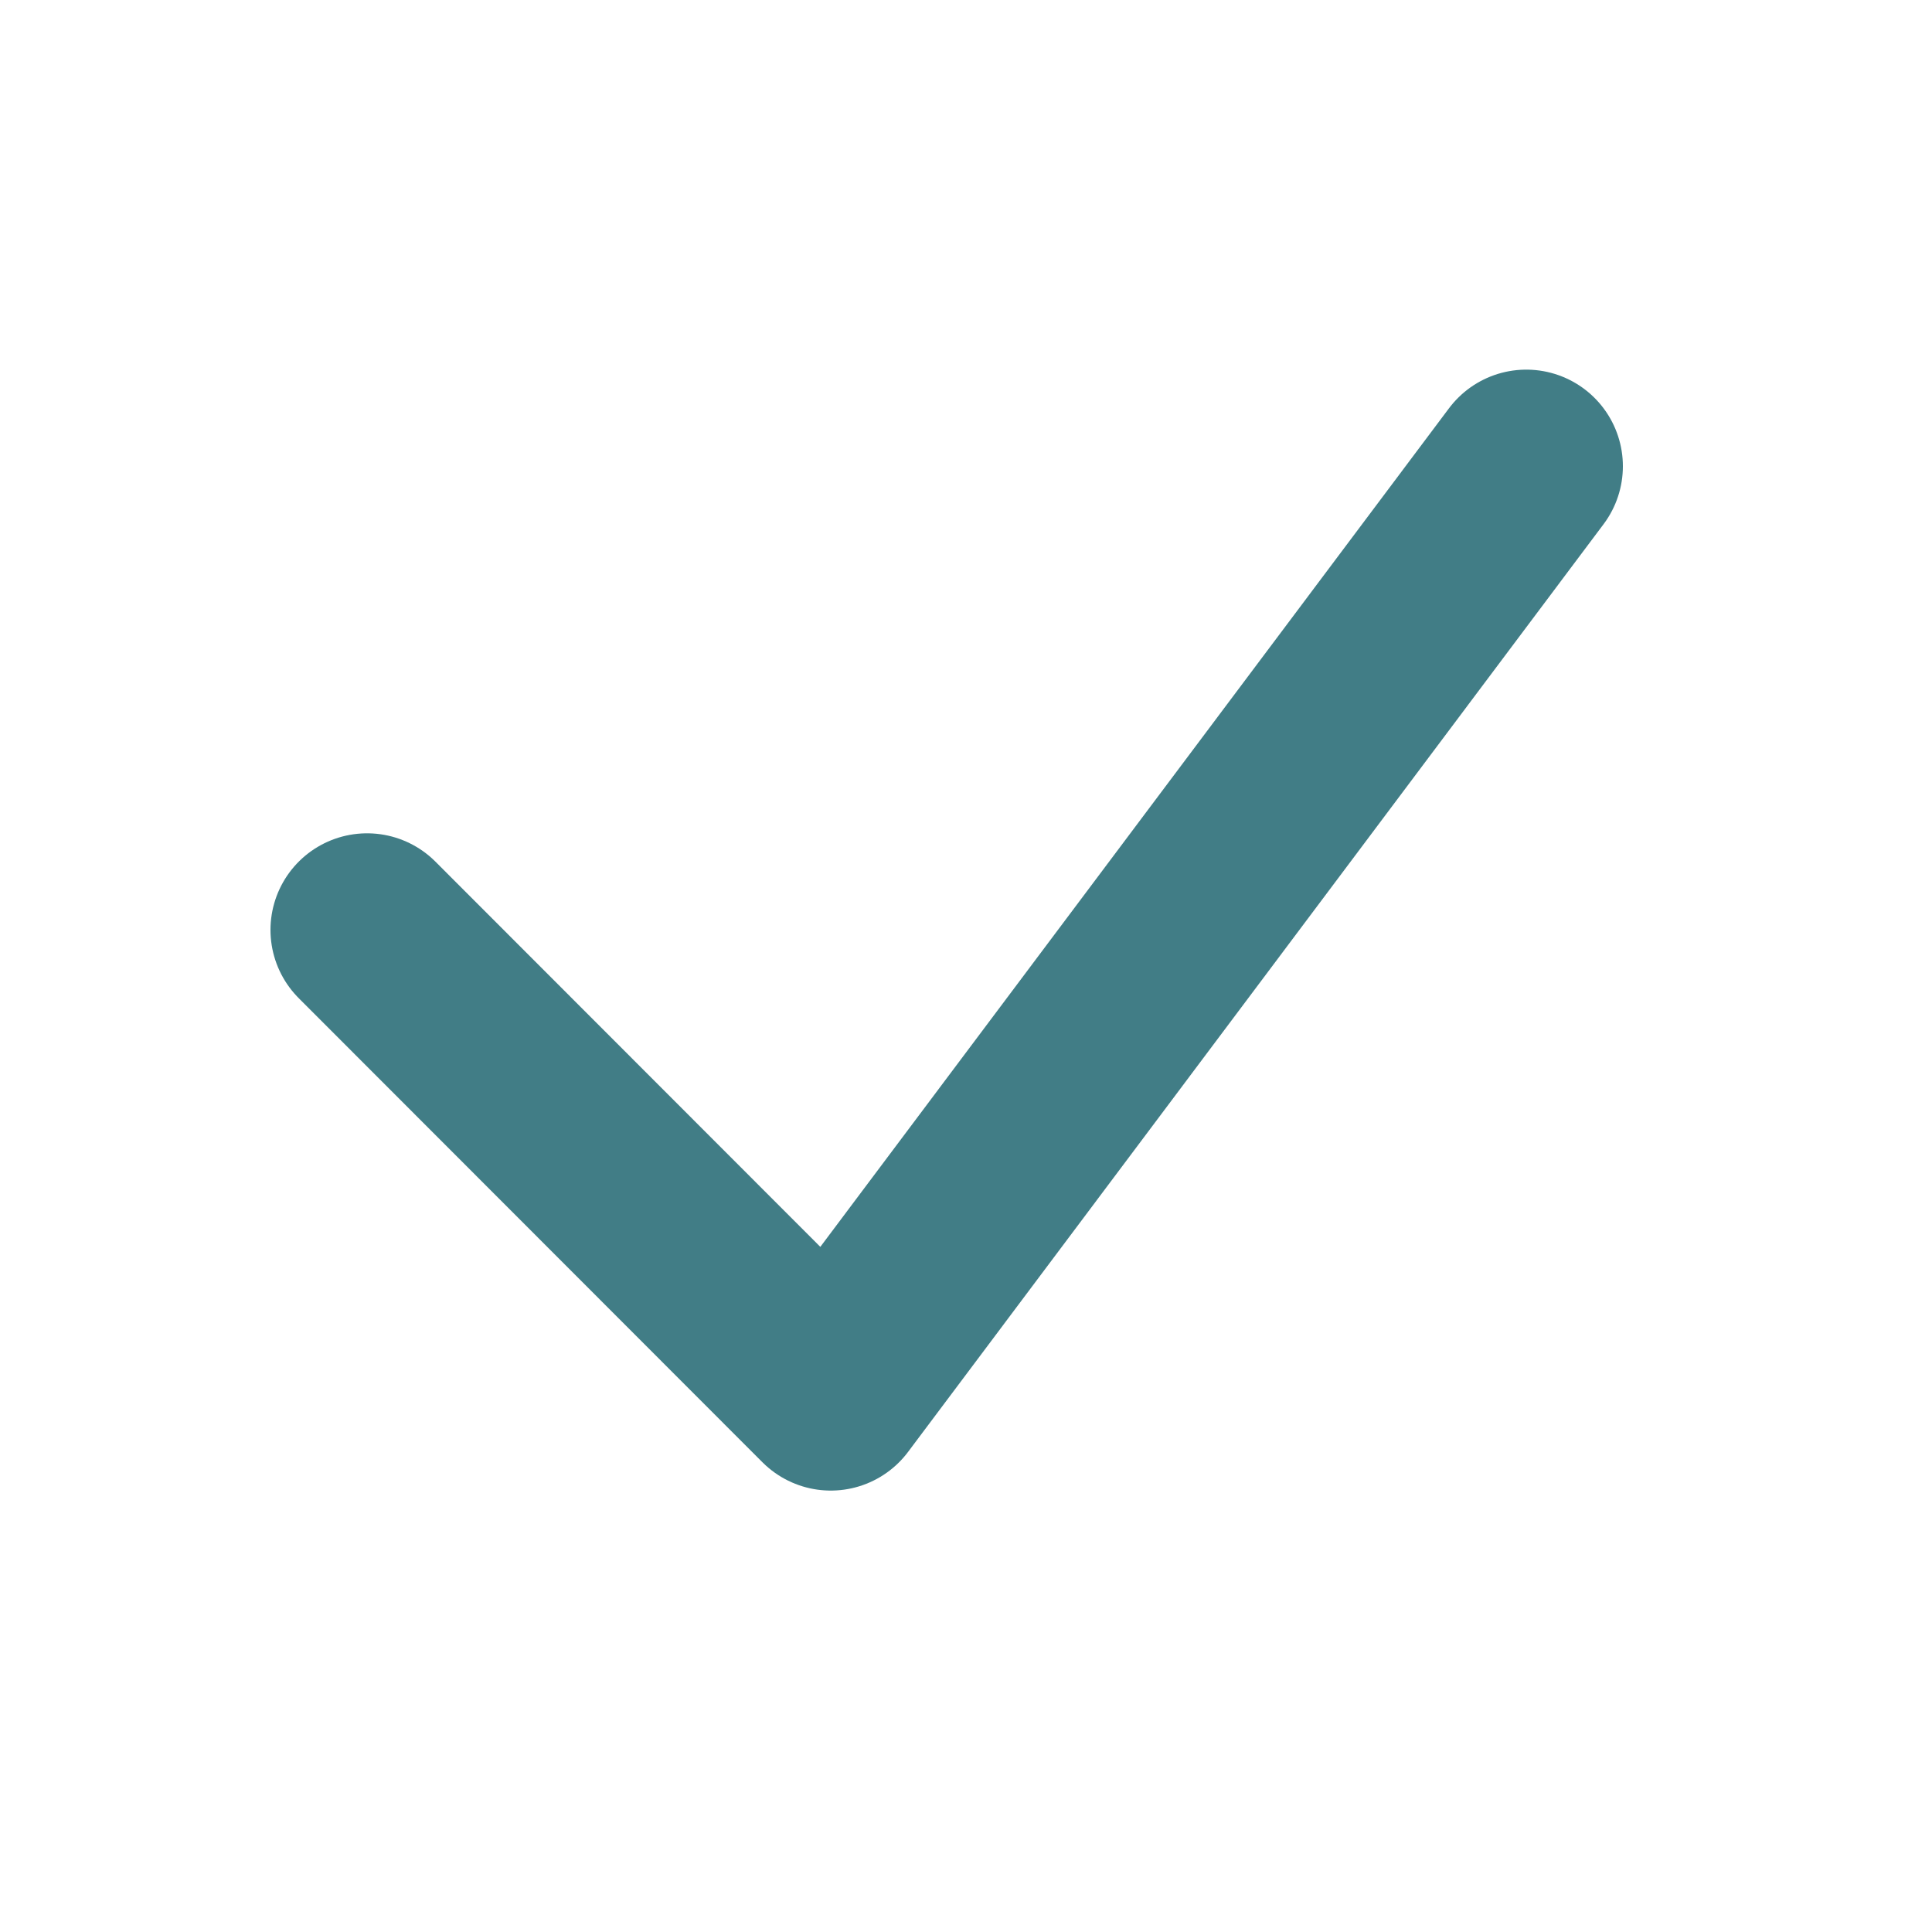
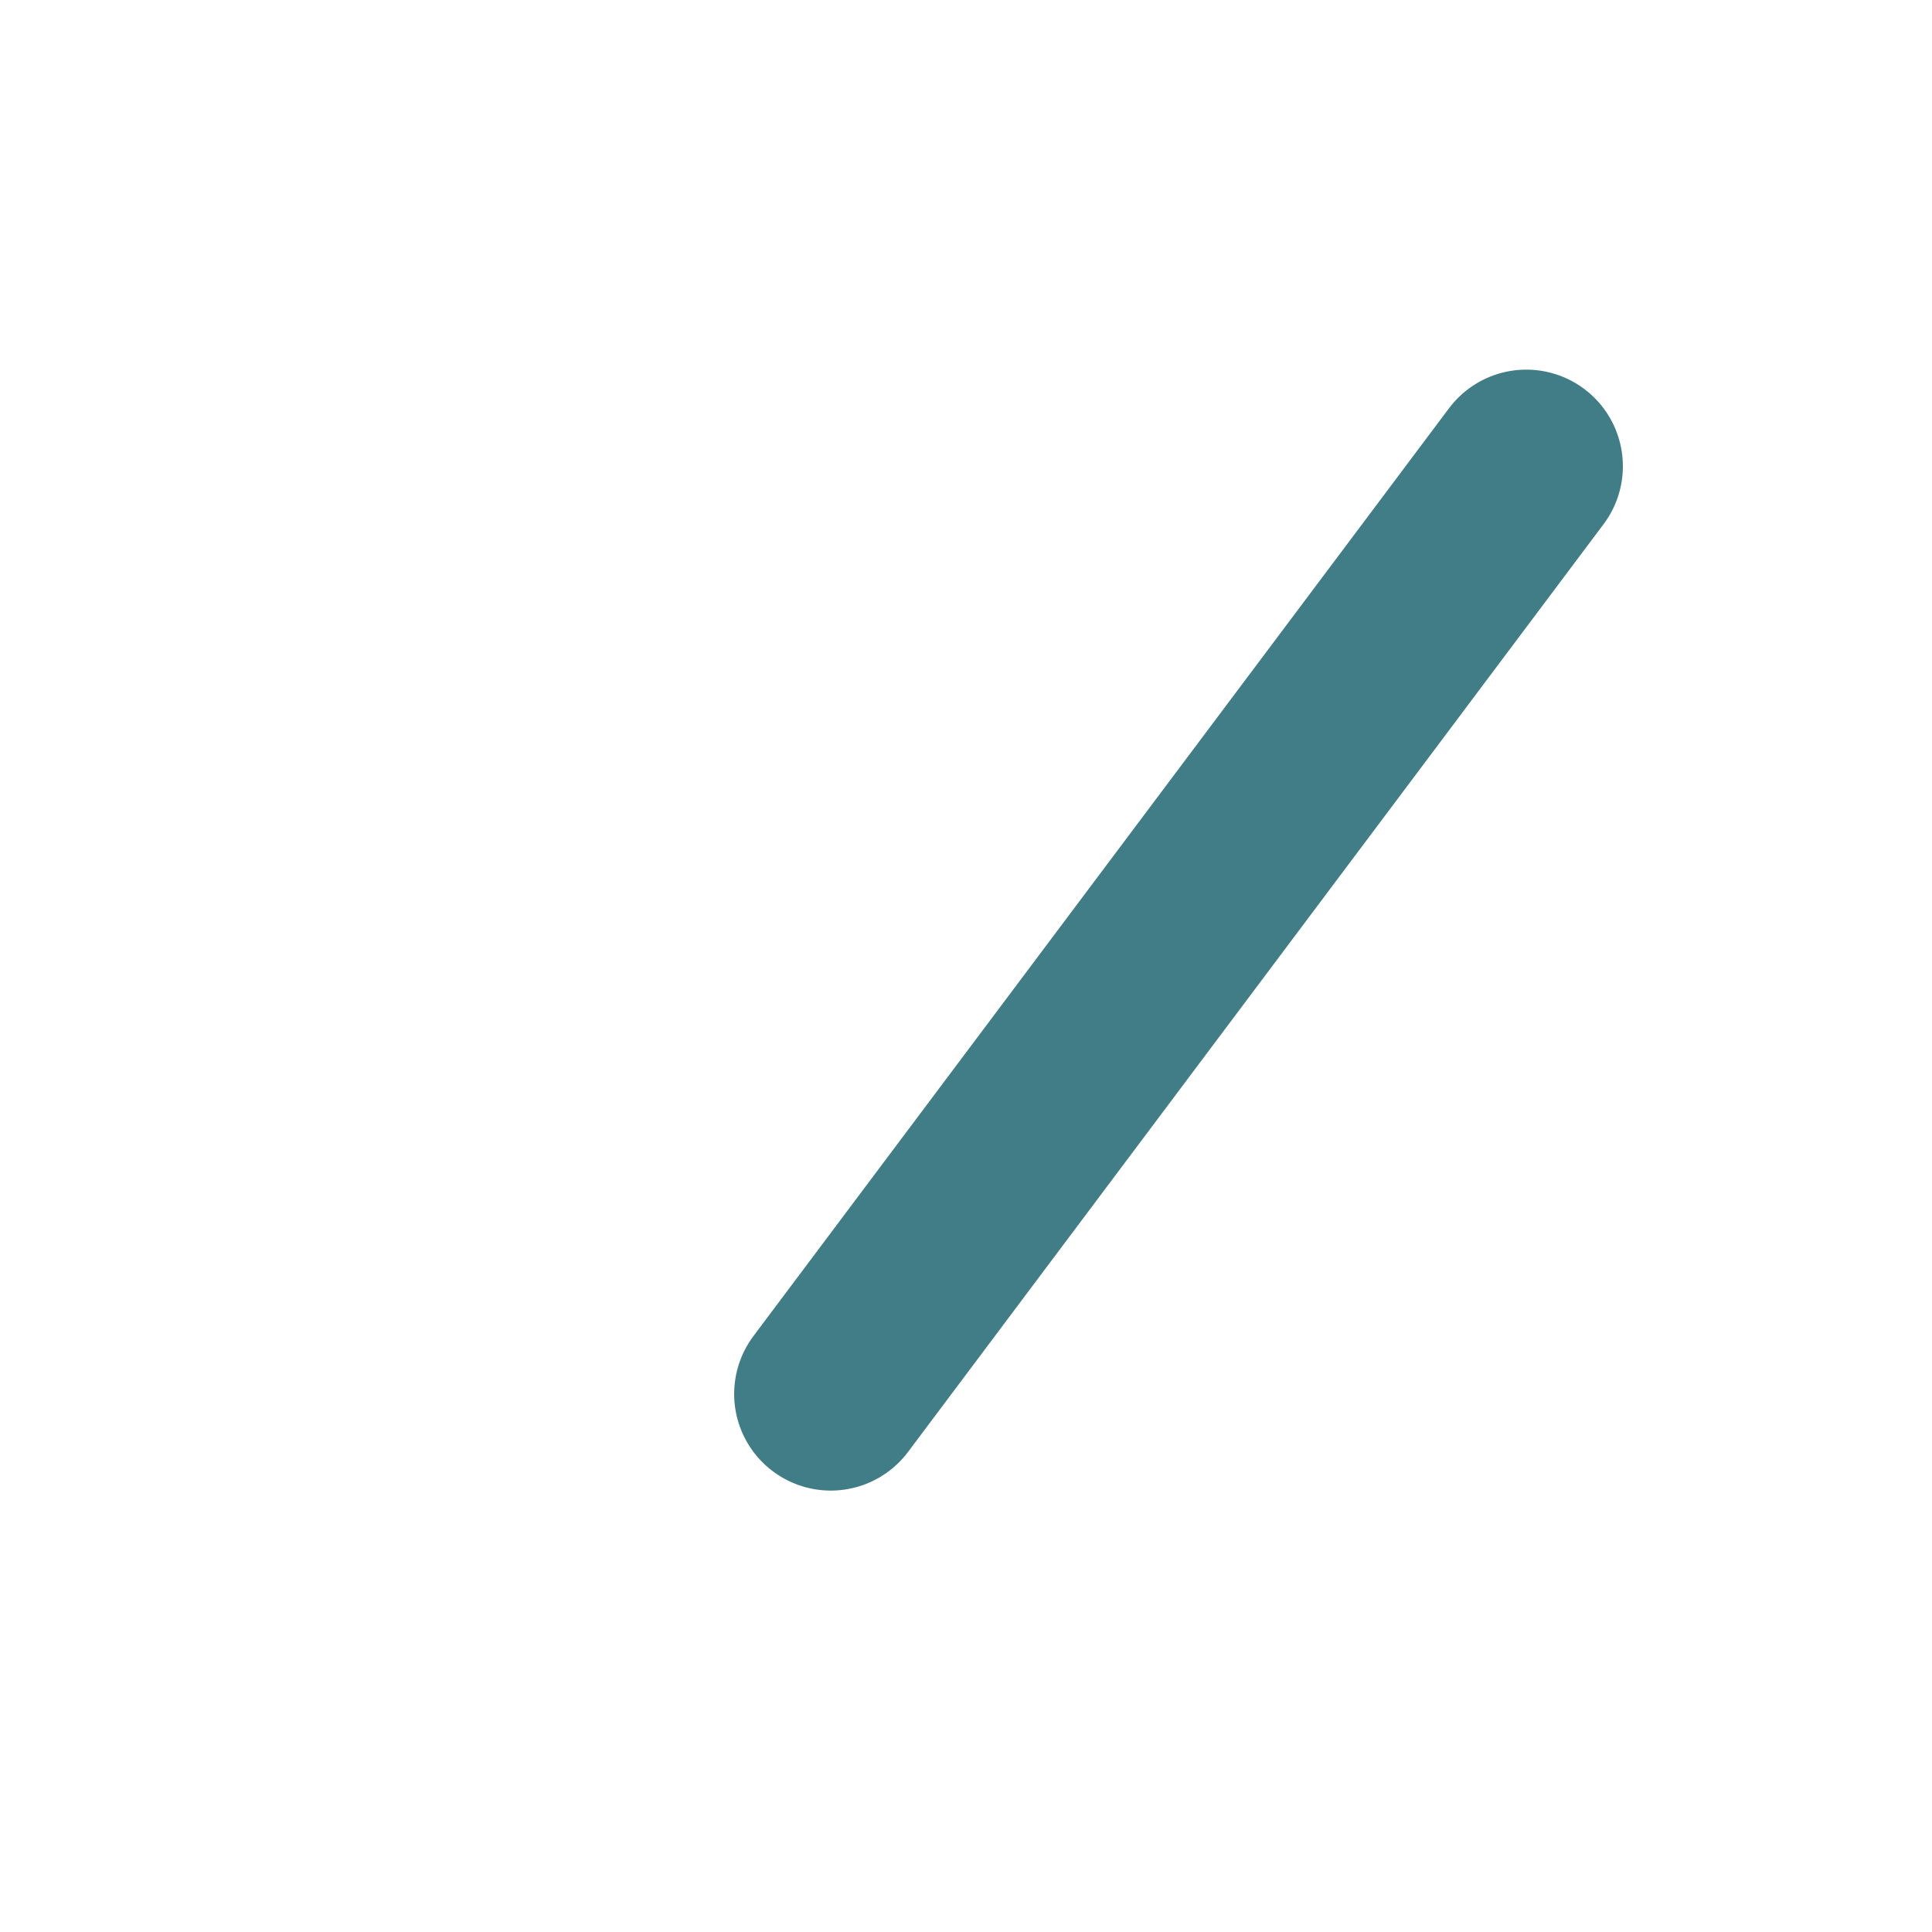
<svg xmlns="http://www.w3.org/2000/svg" width="25" height="25" viewBox="0 0 25 25" fill="none">
-   <path d="M19.75 6.033L10.75 18.038L4.75 12.033" stroke="#417D86" stroke-width="2.5" stroke-linecap="round" stroke-linejoin="round" />
+   <path d="M19.75 6.033L10.75 18.038" stroke="#417D86" stroke-width="2.5" stroke-linecap="round" stroke-linejoin="round" />
</svg>